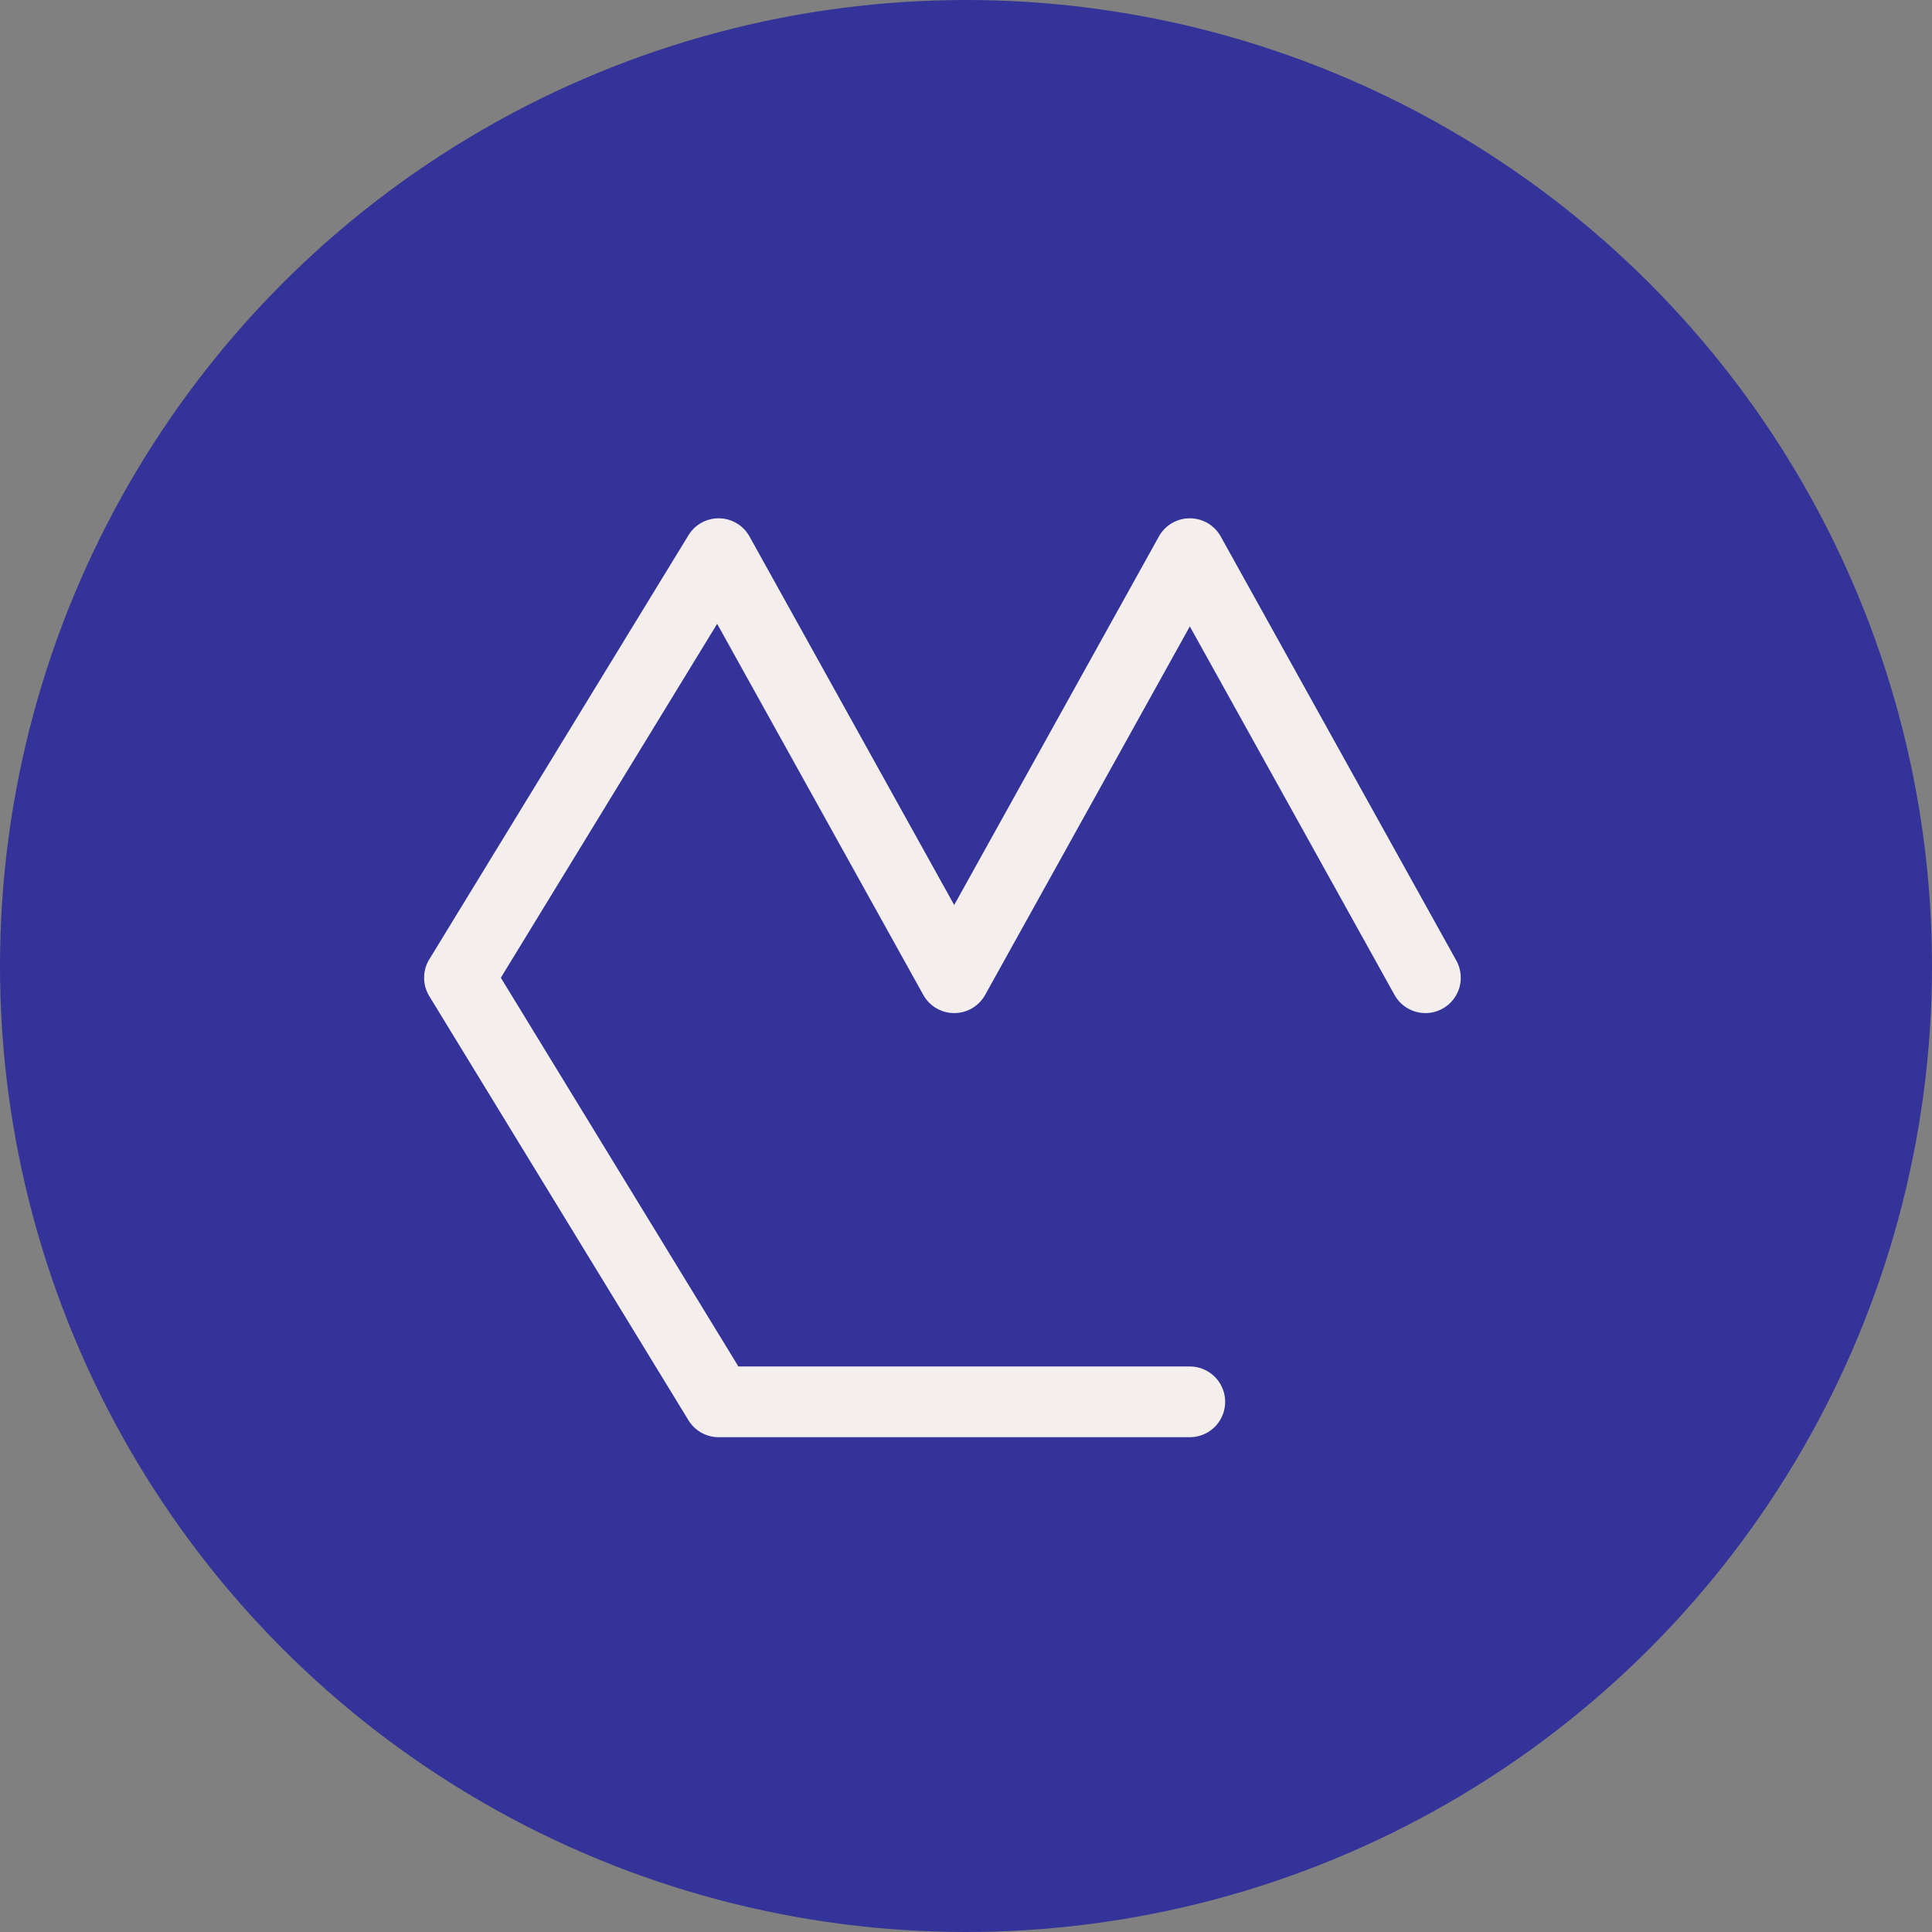
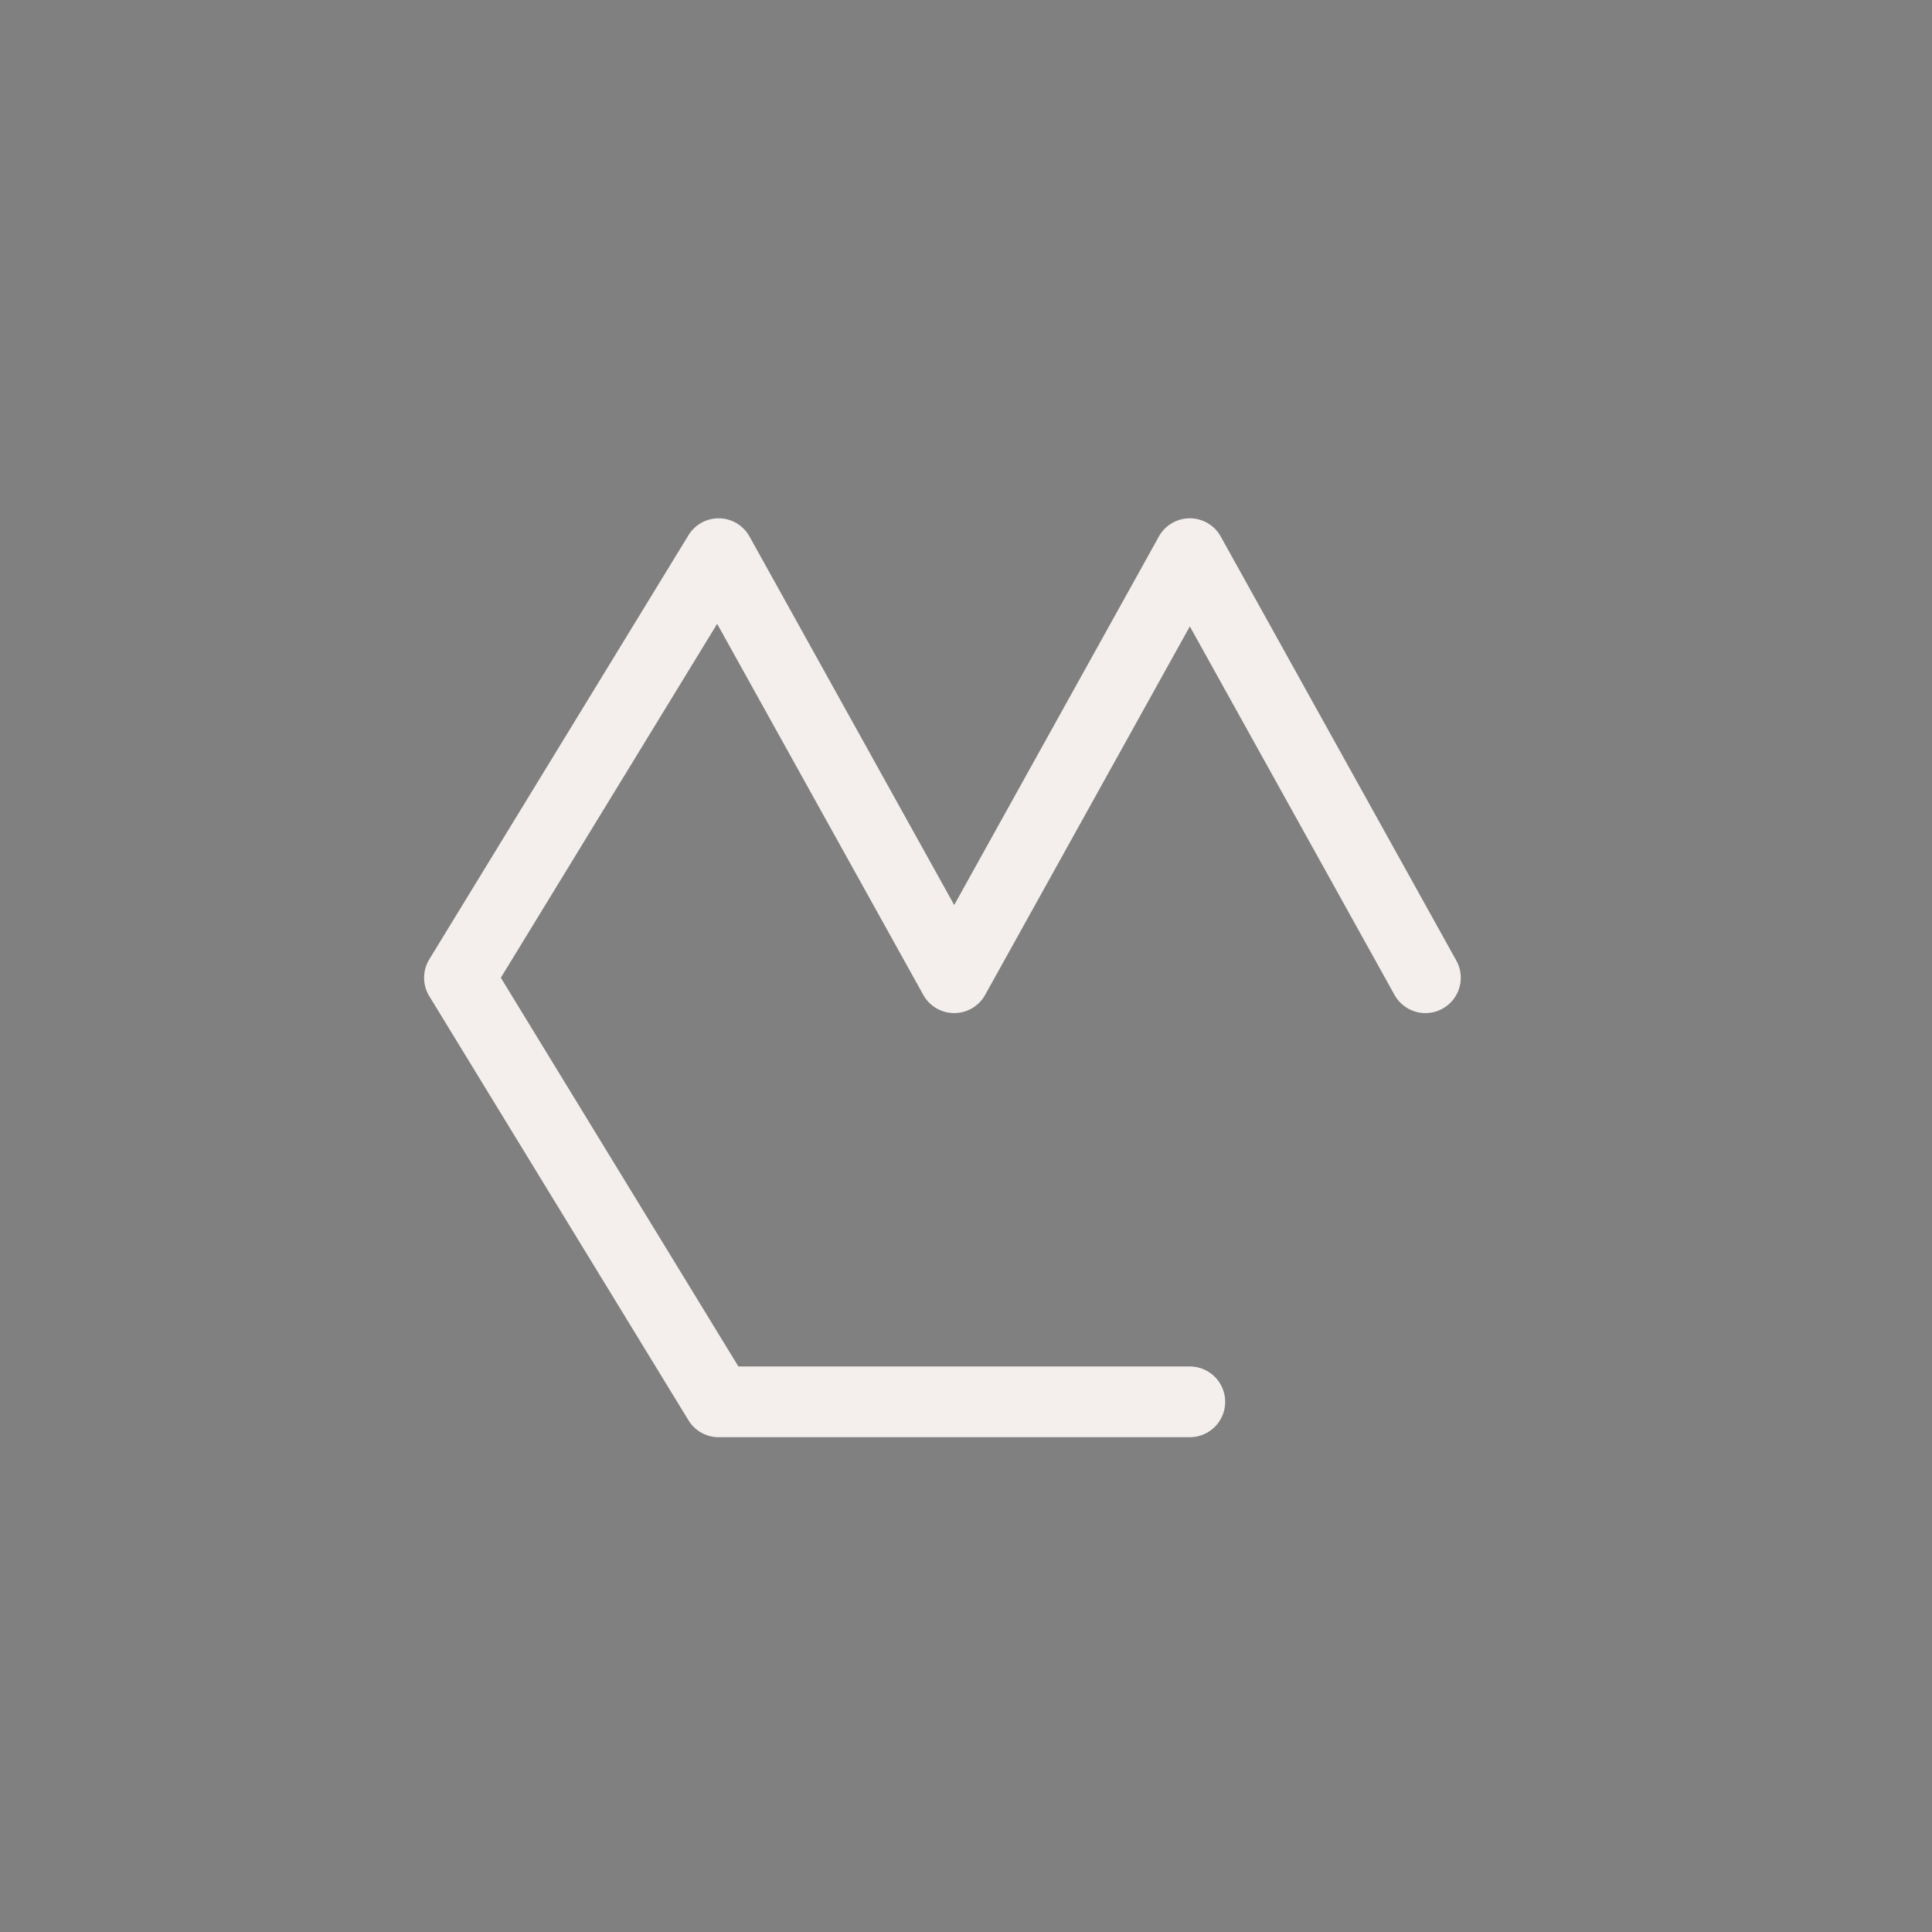
<svg xmlns="http://www.w3.org/2000/svg" width="82" height="82" viewBox="0 0 82 82">
  <rect x="0" y="0" width="82" height="82" fill="#808080" stroke="none" />
  <g transform="translate(-44.706 -53.706)">
    <g transform="translate(44.706 53.706)">
-       <circle cx="41" cy="41" r="41" transform="translate(0 0)" fill="#339" />
-     </g>
-     <path d="M-8355.424-18867.641h-20a1.5,1.5,0,0,1-1.28-.719l-11-18a1.5,1.5,0,0,1,0-1.562l11-18a1.5,1.5,0,0,1,1.28-.719h.031a1.5,1.5,0,0,1,1.28.771l8.688,15.641,8.688-15.641a1.5,1.5,0,0,1,1.312-.771,1.5,1.5,0,0,1,1.312.771l10,18a1.5,1.5,0,0,1-.583,2.039,1.485,1.485,0,0,1-.728.189,1.5,1.5,0,0,1-1.312-.771l-8.688-15.641-8.688,15.641a1.5,1.5,0,0,1-1.312.771,1.5,1.5,0,0,1-1.312-.771l-8.75-15.75-9.181,15.021,10.083,16.5h19.159a1.5,1.5,0,0,1,1.5,1.5A1.5,1.5,0,0,1-8355.424-18867.641Z" transform="translate(8450.63 18982.346)" fill="#f4efec" />
+       </g>
+     <path d="M-8355.424-18867.641h-20a1.5,1.5,0,0,1-1.28-.719l-11-18a1.5,1.5,0,0,1,0-1.562l11-18a1.5,1.5,0,0,1,1.28-.719h.031a1.5,1.5,0,0,1,1.28.771l8.688,15.641,8.688-15.641a1.5,1.5,0,0,1,1.312-.771,1.5,1.5,0,0,1,1.312.771l10,18a1.5,1.5,0,0,1-.583,2.039,1.485,1.485,0,0,1-.728.189,1.5,1.5,0,0,1-1.312-.771l-8.688-15.641-8.688,15.641a1.5,1.5,0,0,1-1.312.771,1.5,1.5,0,0,1-1.312-.771l-8.75-15.75-9.181,15.021,10.083,16.5h19.159A1.5,1.5,0,0,1-8355.424-18867.641Z" transform="translate(8450.63 18982.346)" fill="#f4efec" />
  </g>
</svg>